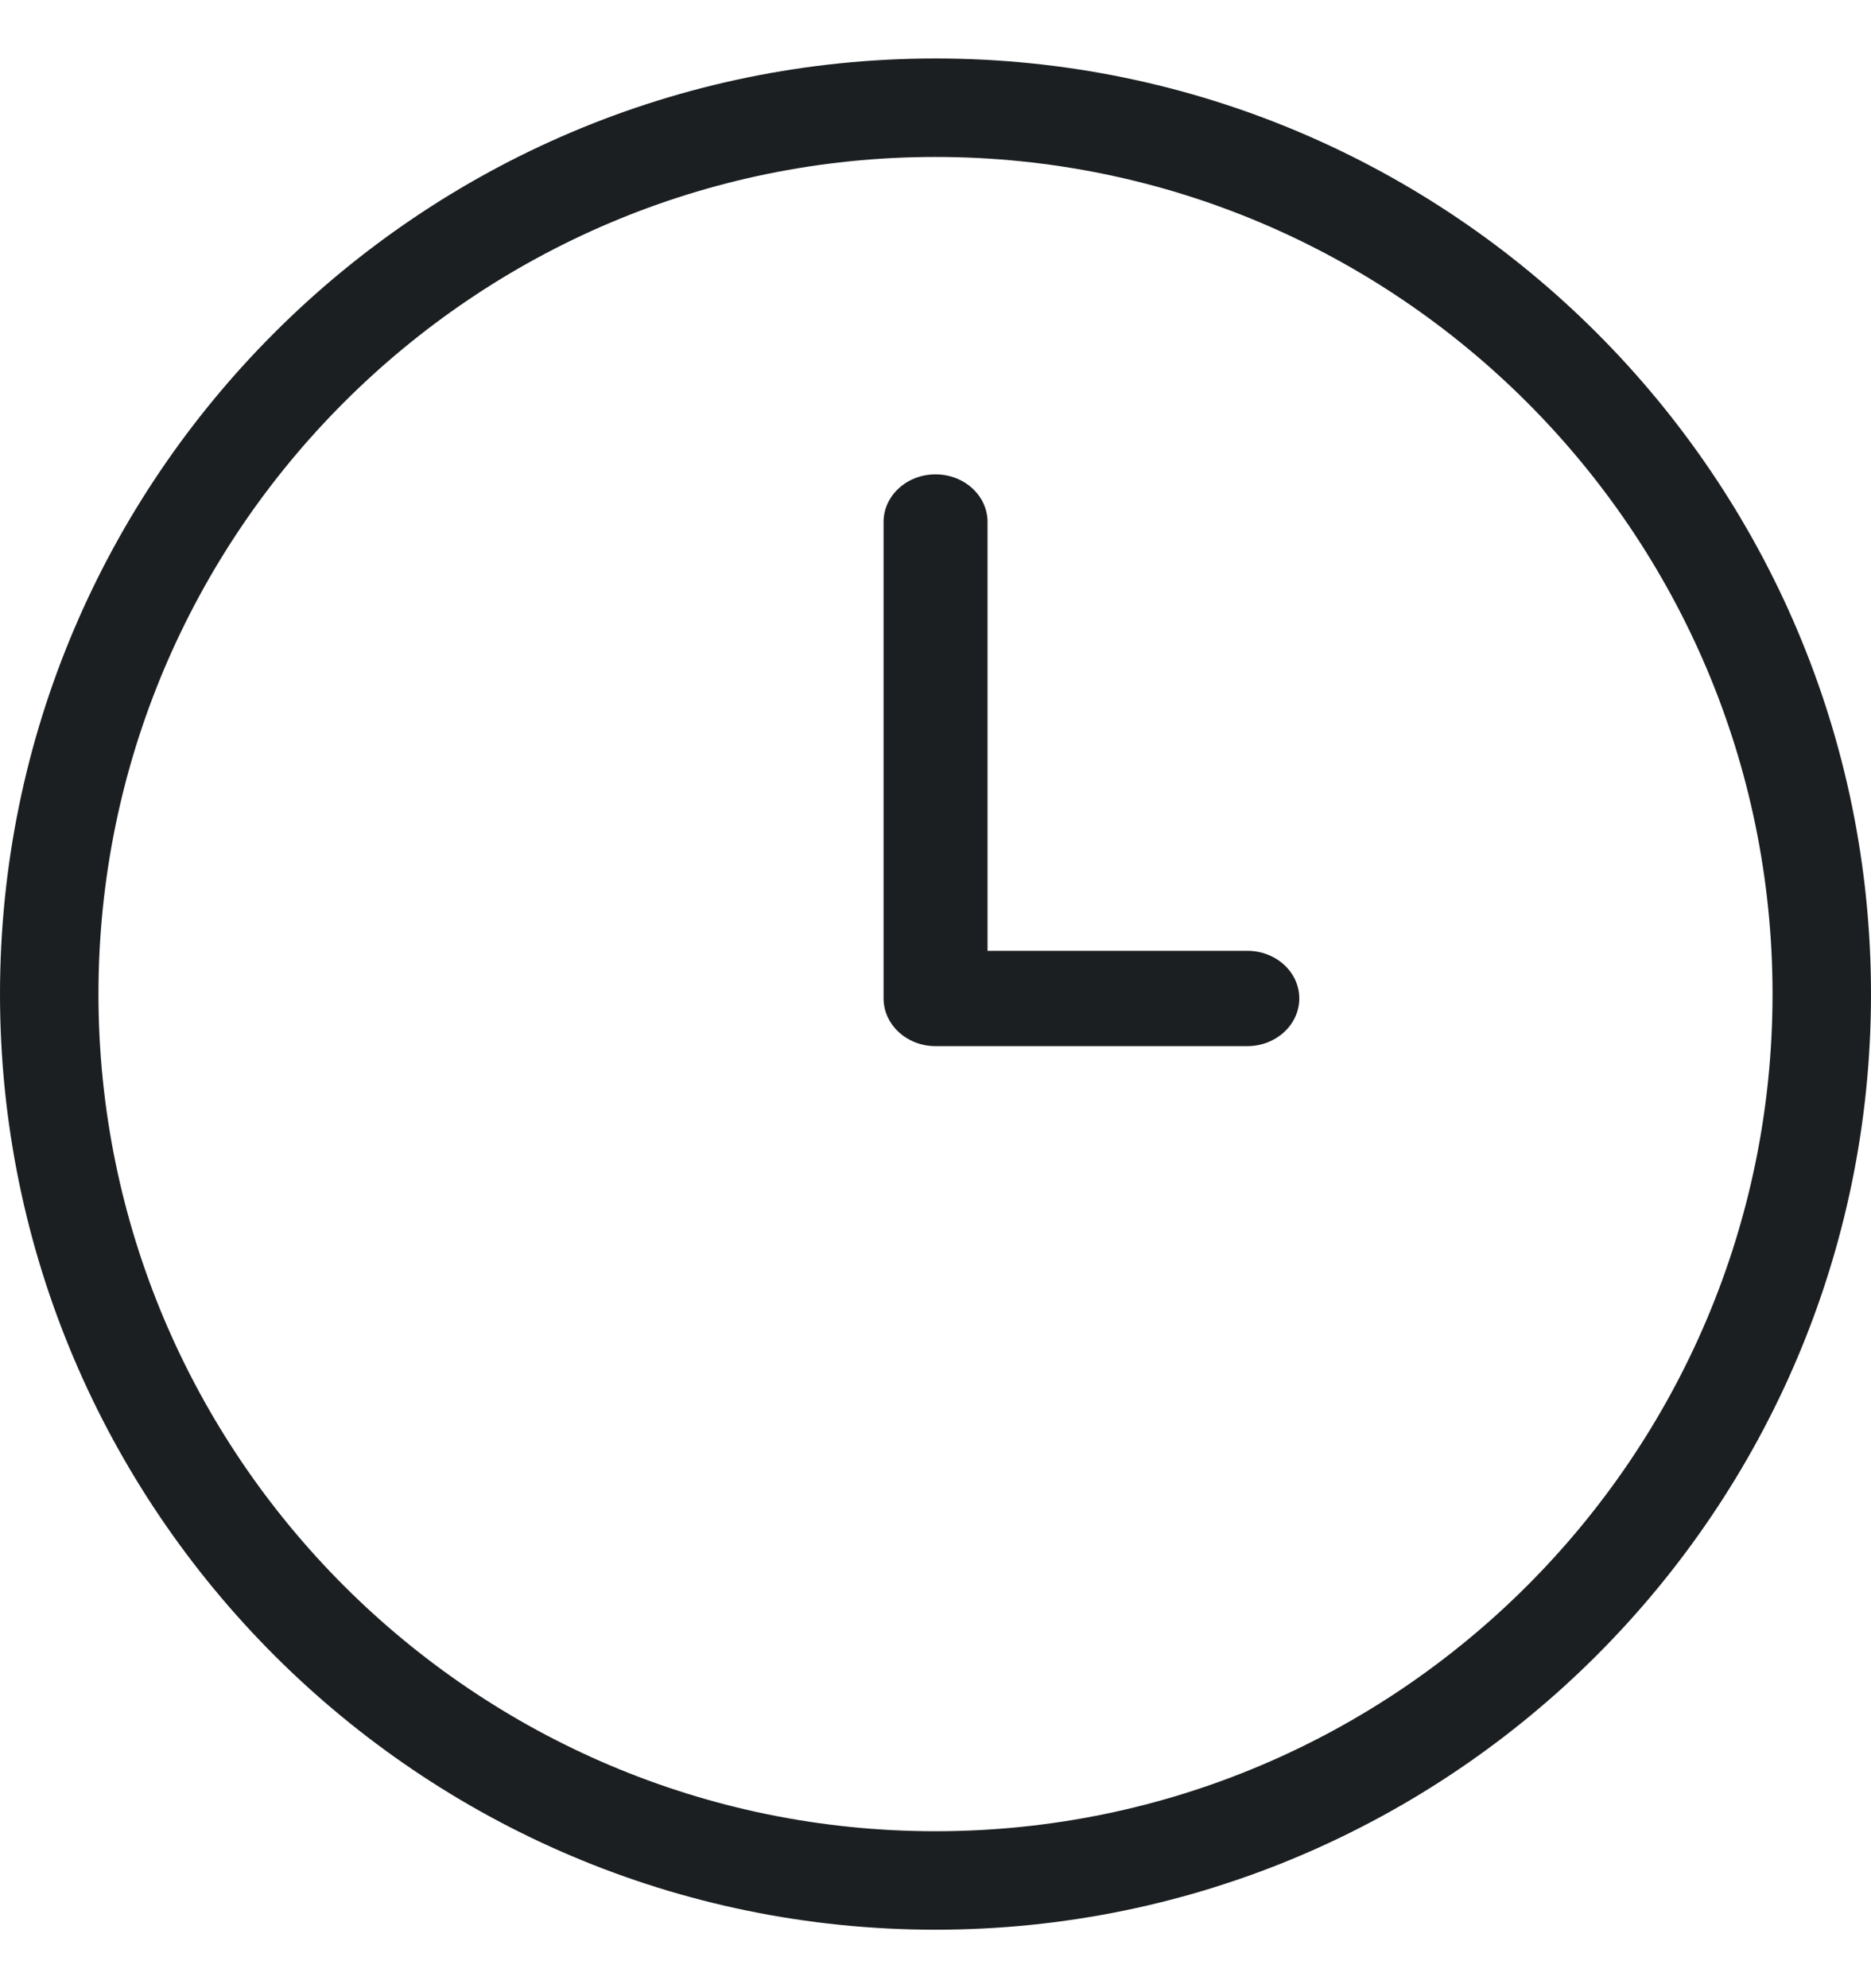
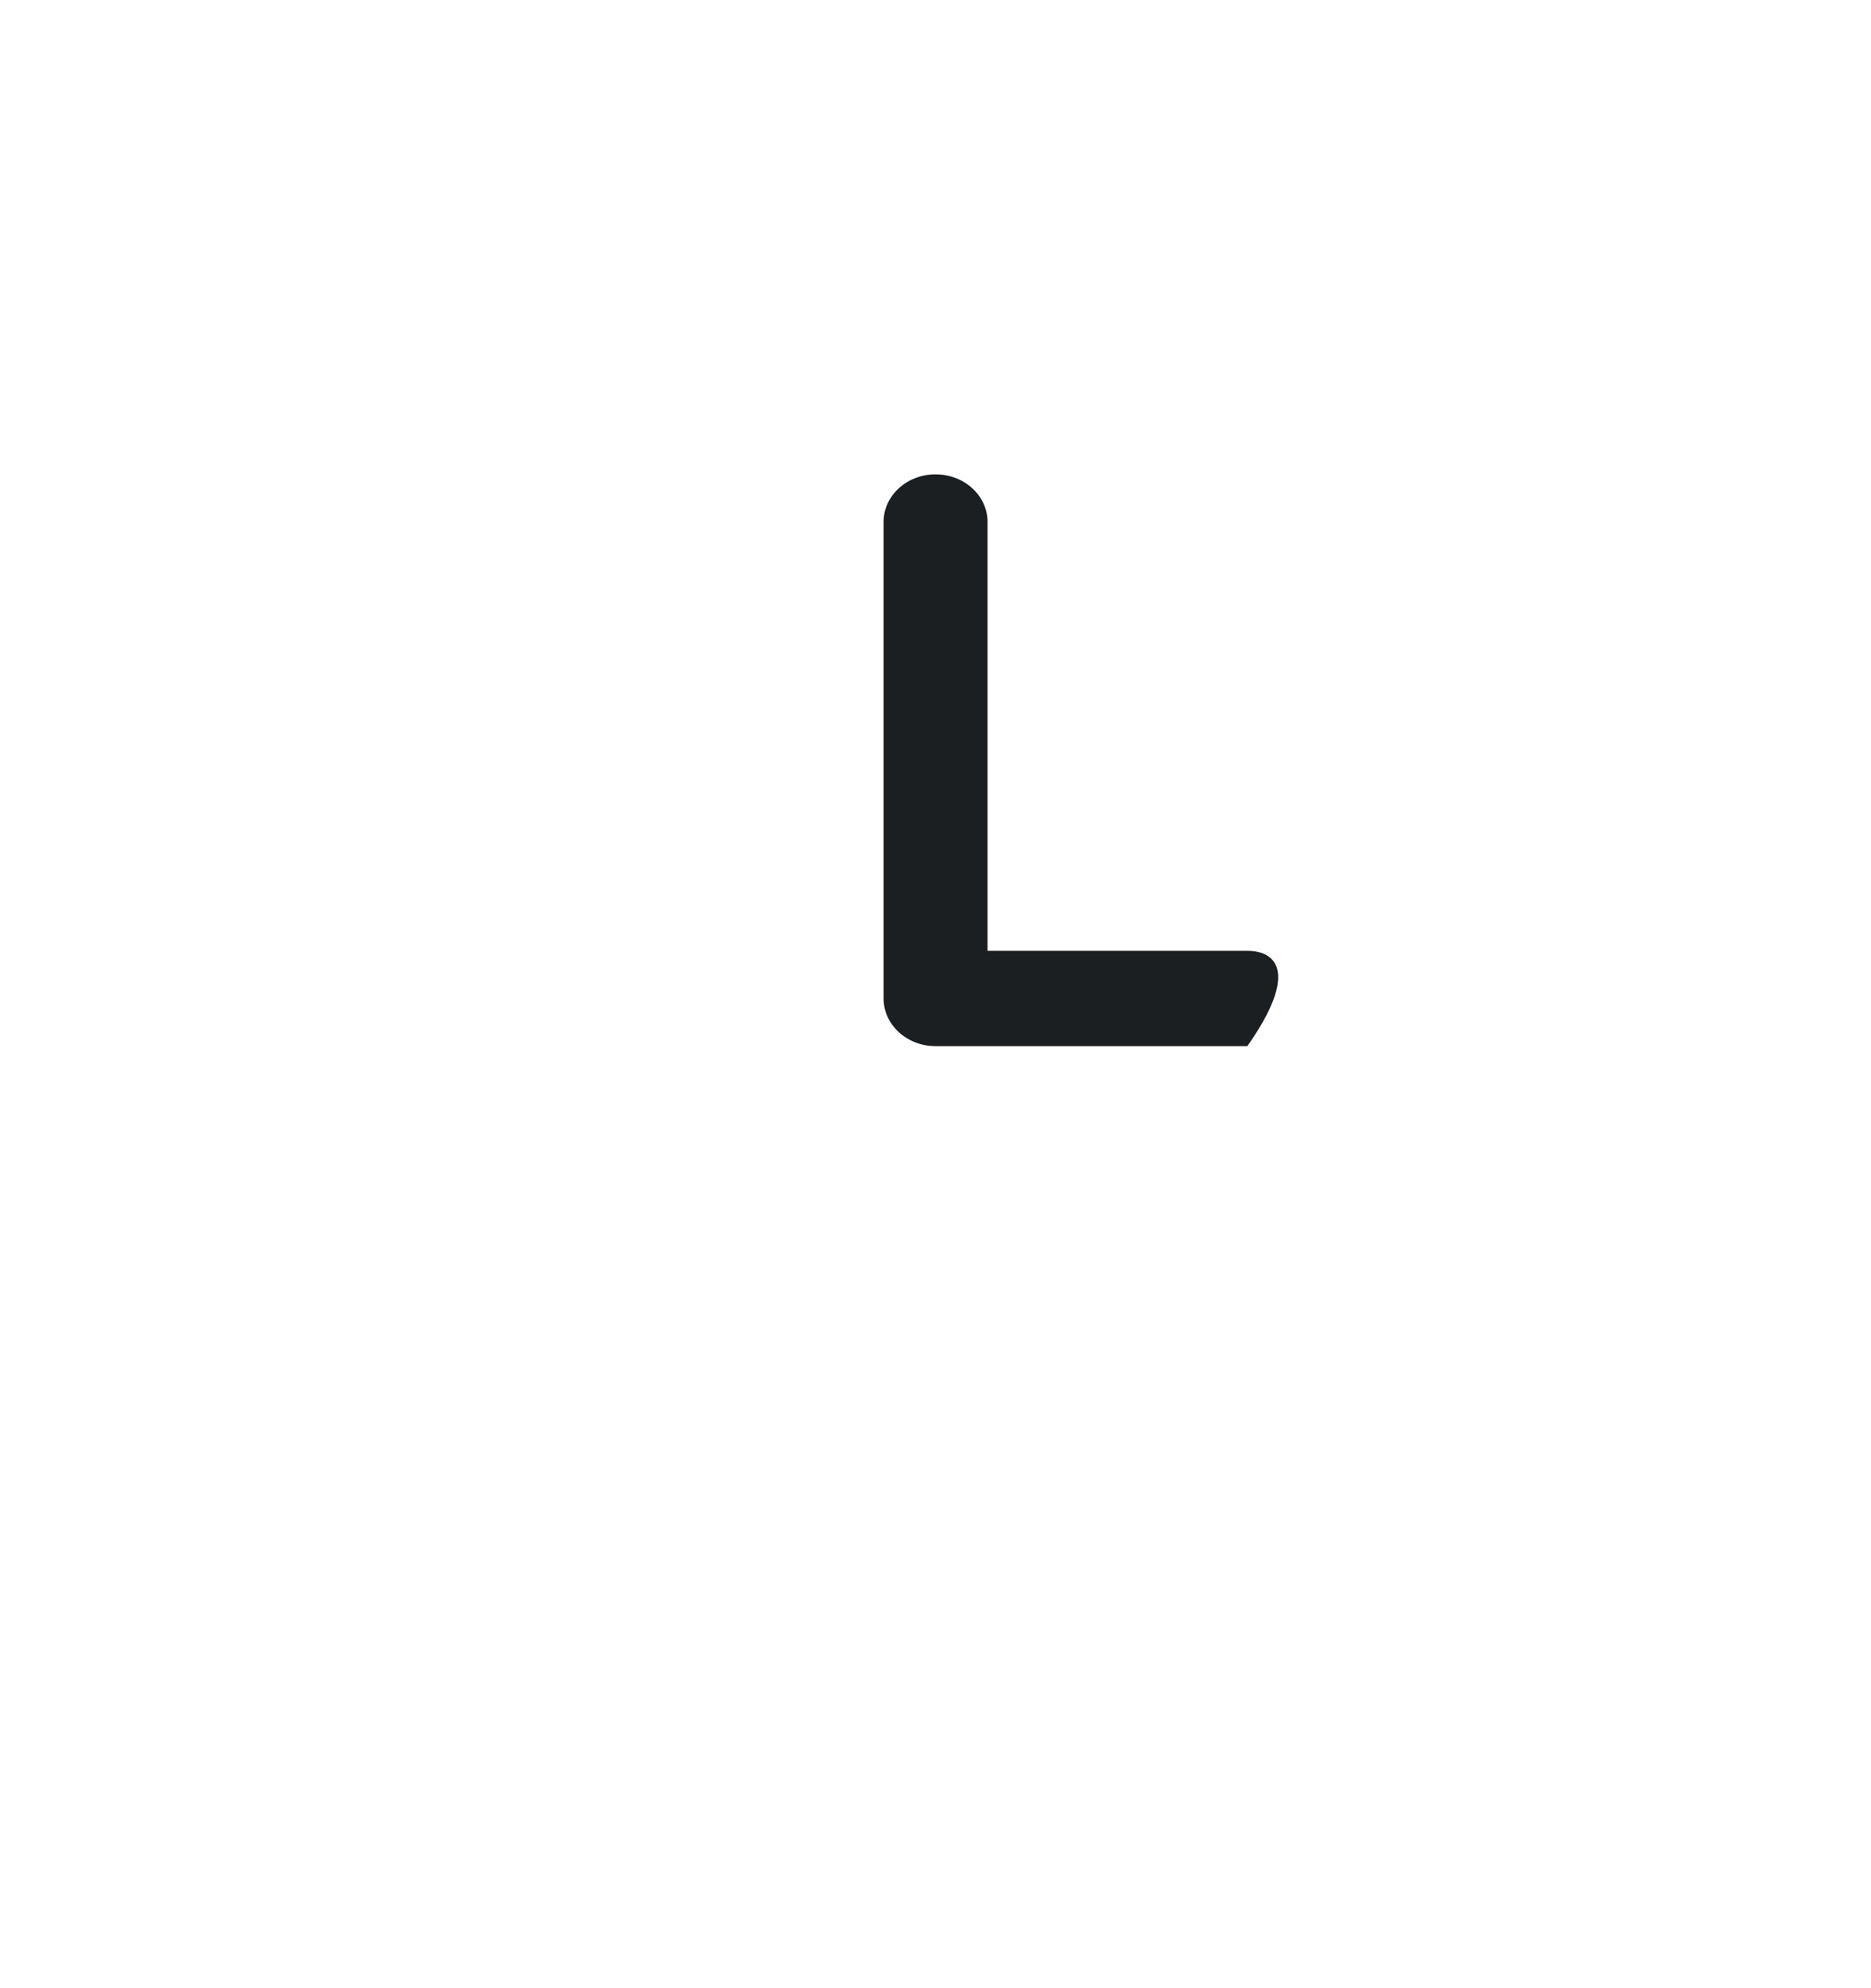
<svg xmlns="http://www.w3.org/2000/svg" width="16" height="17" viewBox="0 0 16 17" fill="none">
-   <path d="M8 0.5C3.589 0.5 0 4.089 0 8.5C0 12.911 3.589 16.5 8 16.5C12.411 16.5 16 12.911 16 8.5C16 4.089 12.411 0.5 8 0.5ZM8 15.658C4.053 15.658 0.842 12.447 0.842 8.5C0.842 4.553 4.053 1.342 8 1.342C11.947 1.342 15.158 4.553 15.158 8.5C15.158 12.447 11.947 15.658 8 15.658Z" fill="#1C1F21" />
-   <path d="M10.667 8.13H8.445V4.463C8.445 4.238 8.246 4.056 8 4.056C7.755 4.056 7.556 4.238 7.556 4.463V8.537C7.556 8.762 7.755 8.945 8 8.945H10.667C10.912 8.945 11.111 8.762 11.111 8.537C11.111 8.312 10.912 8.13 10.667 8.13Z" fill="#1C1F21" />
+   <path d="M10.667 8.13H8.445V4.463C8.445 4.238 8.246 4.056 8 4.056C7.755 4.056 7.556 4.238 7.556 4.463V8.537C7.556 8.762 7.755 8.945 8 8.945H10.667C11.111 8.312 10.912 8.13 10.667 8.13Z" fill="#1C1F21" />
</svg>